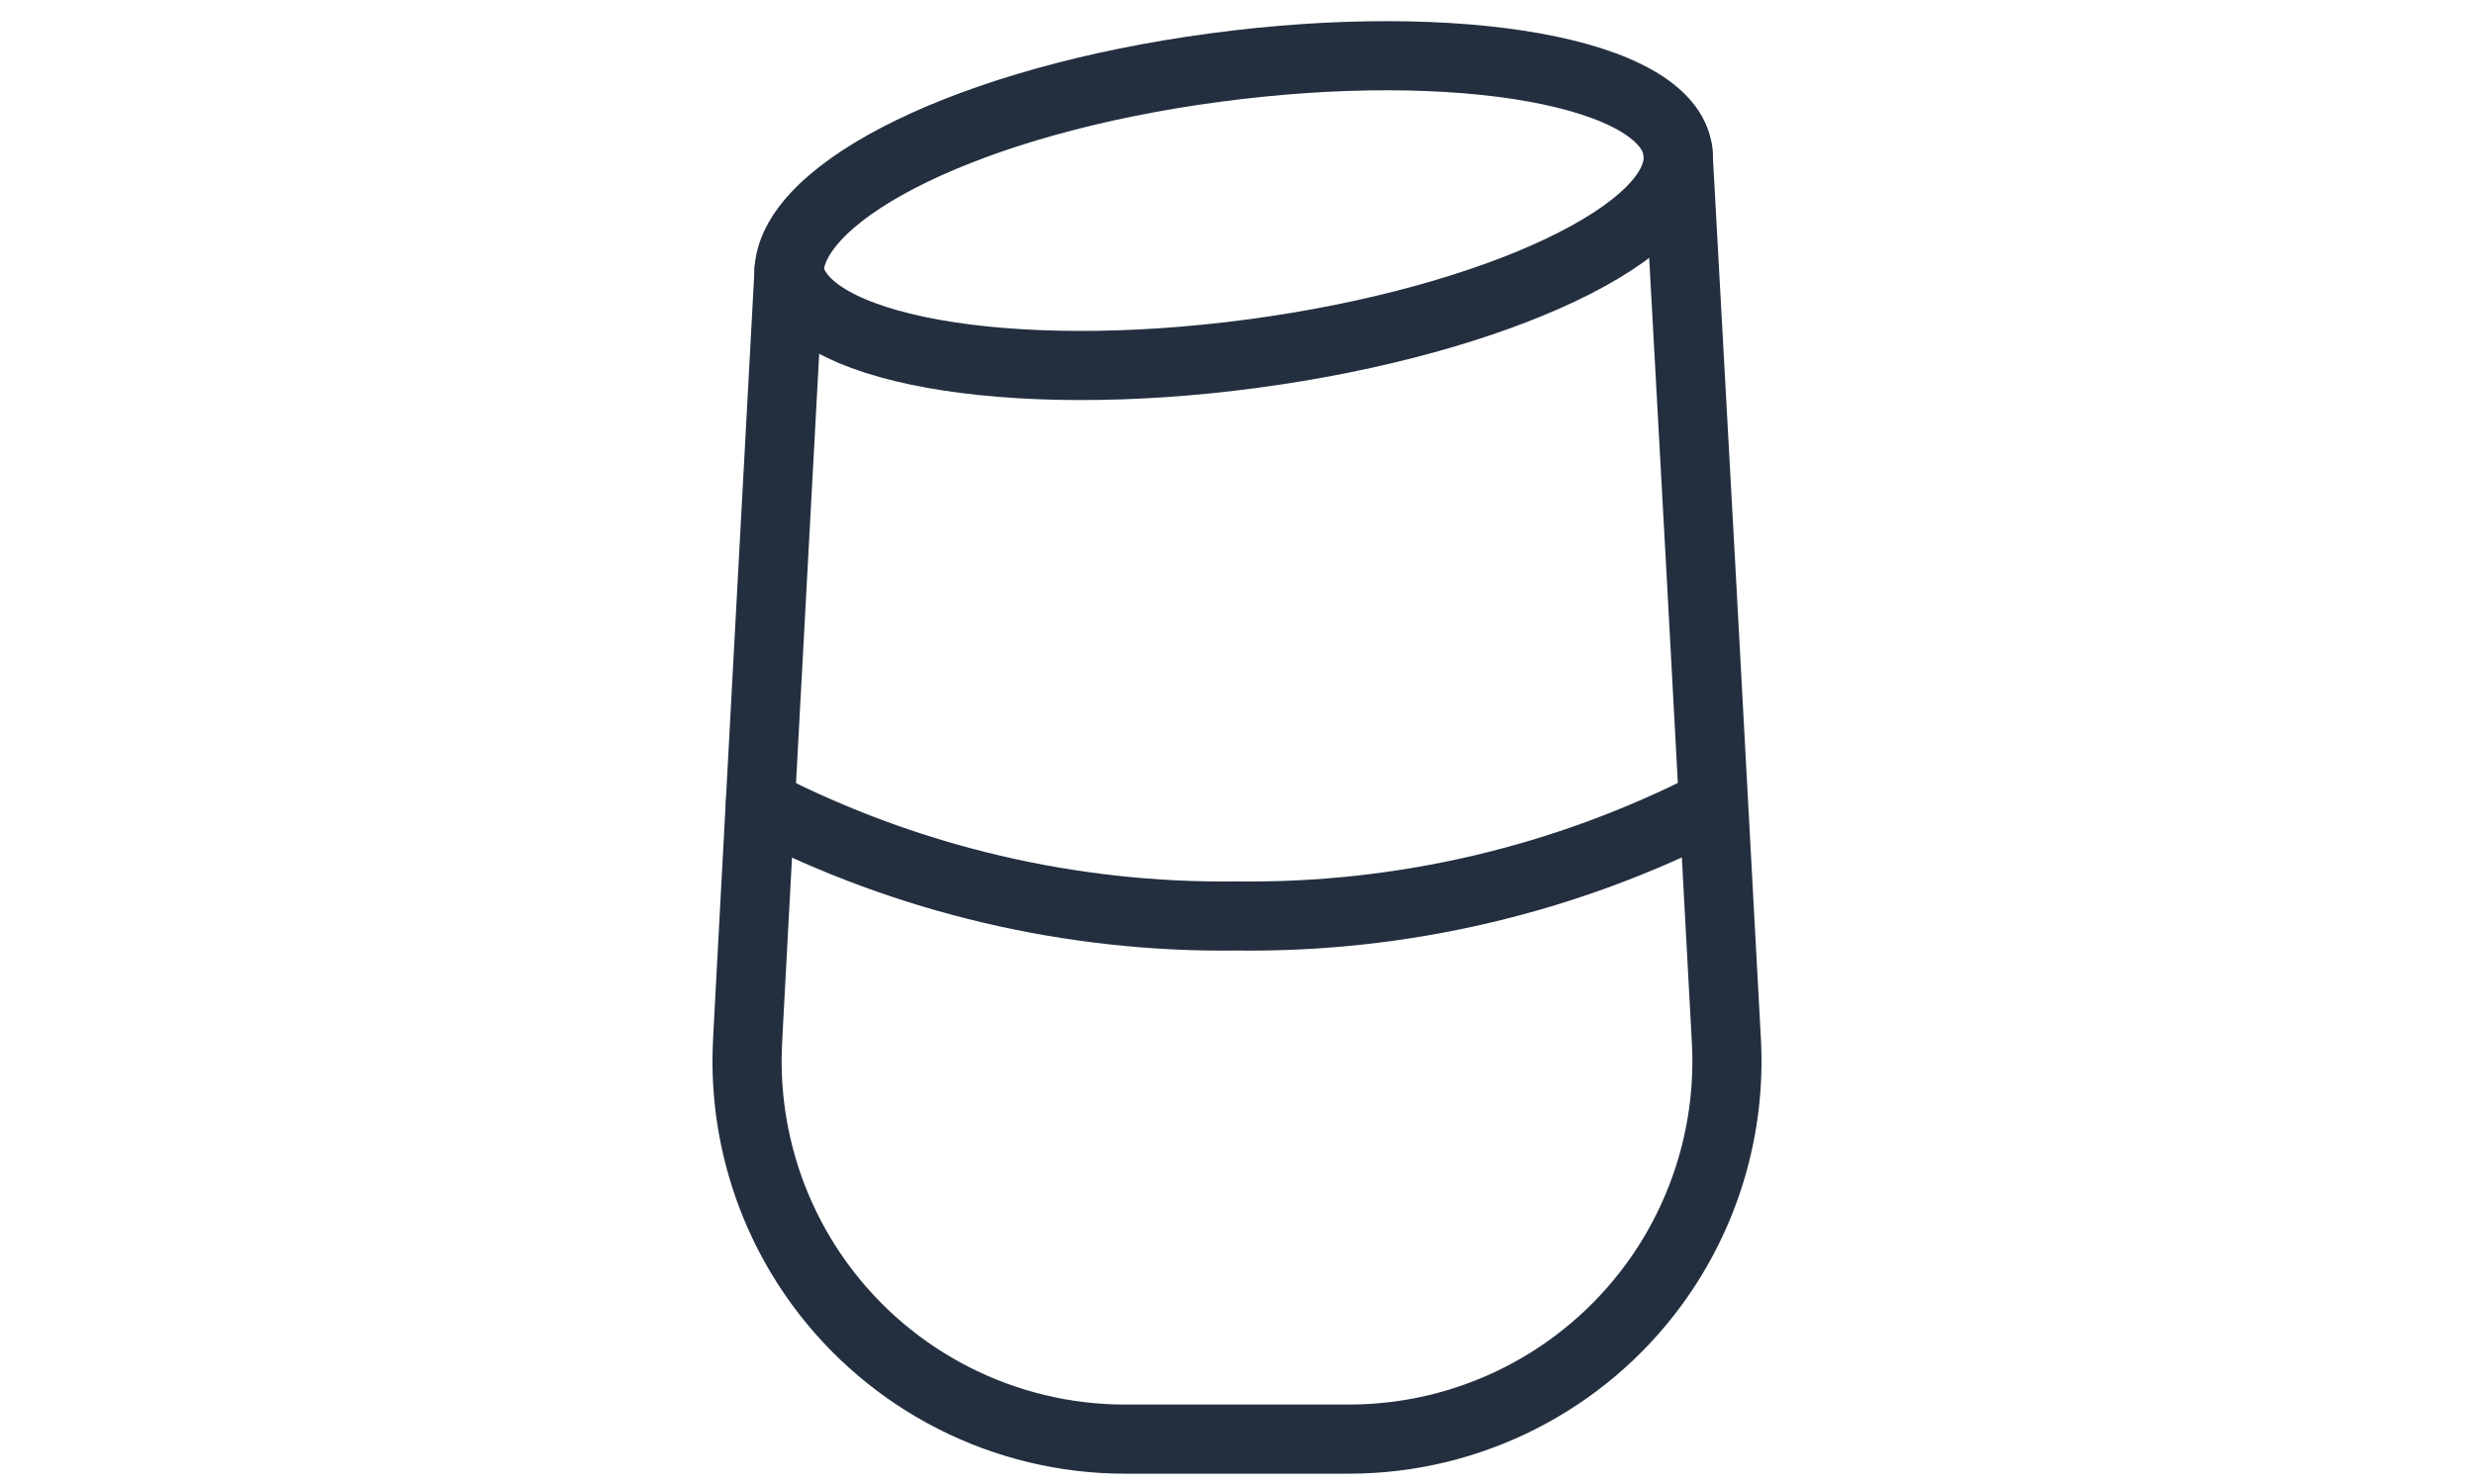
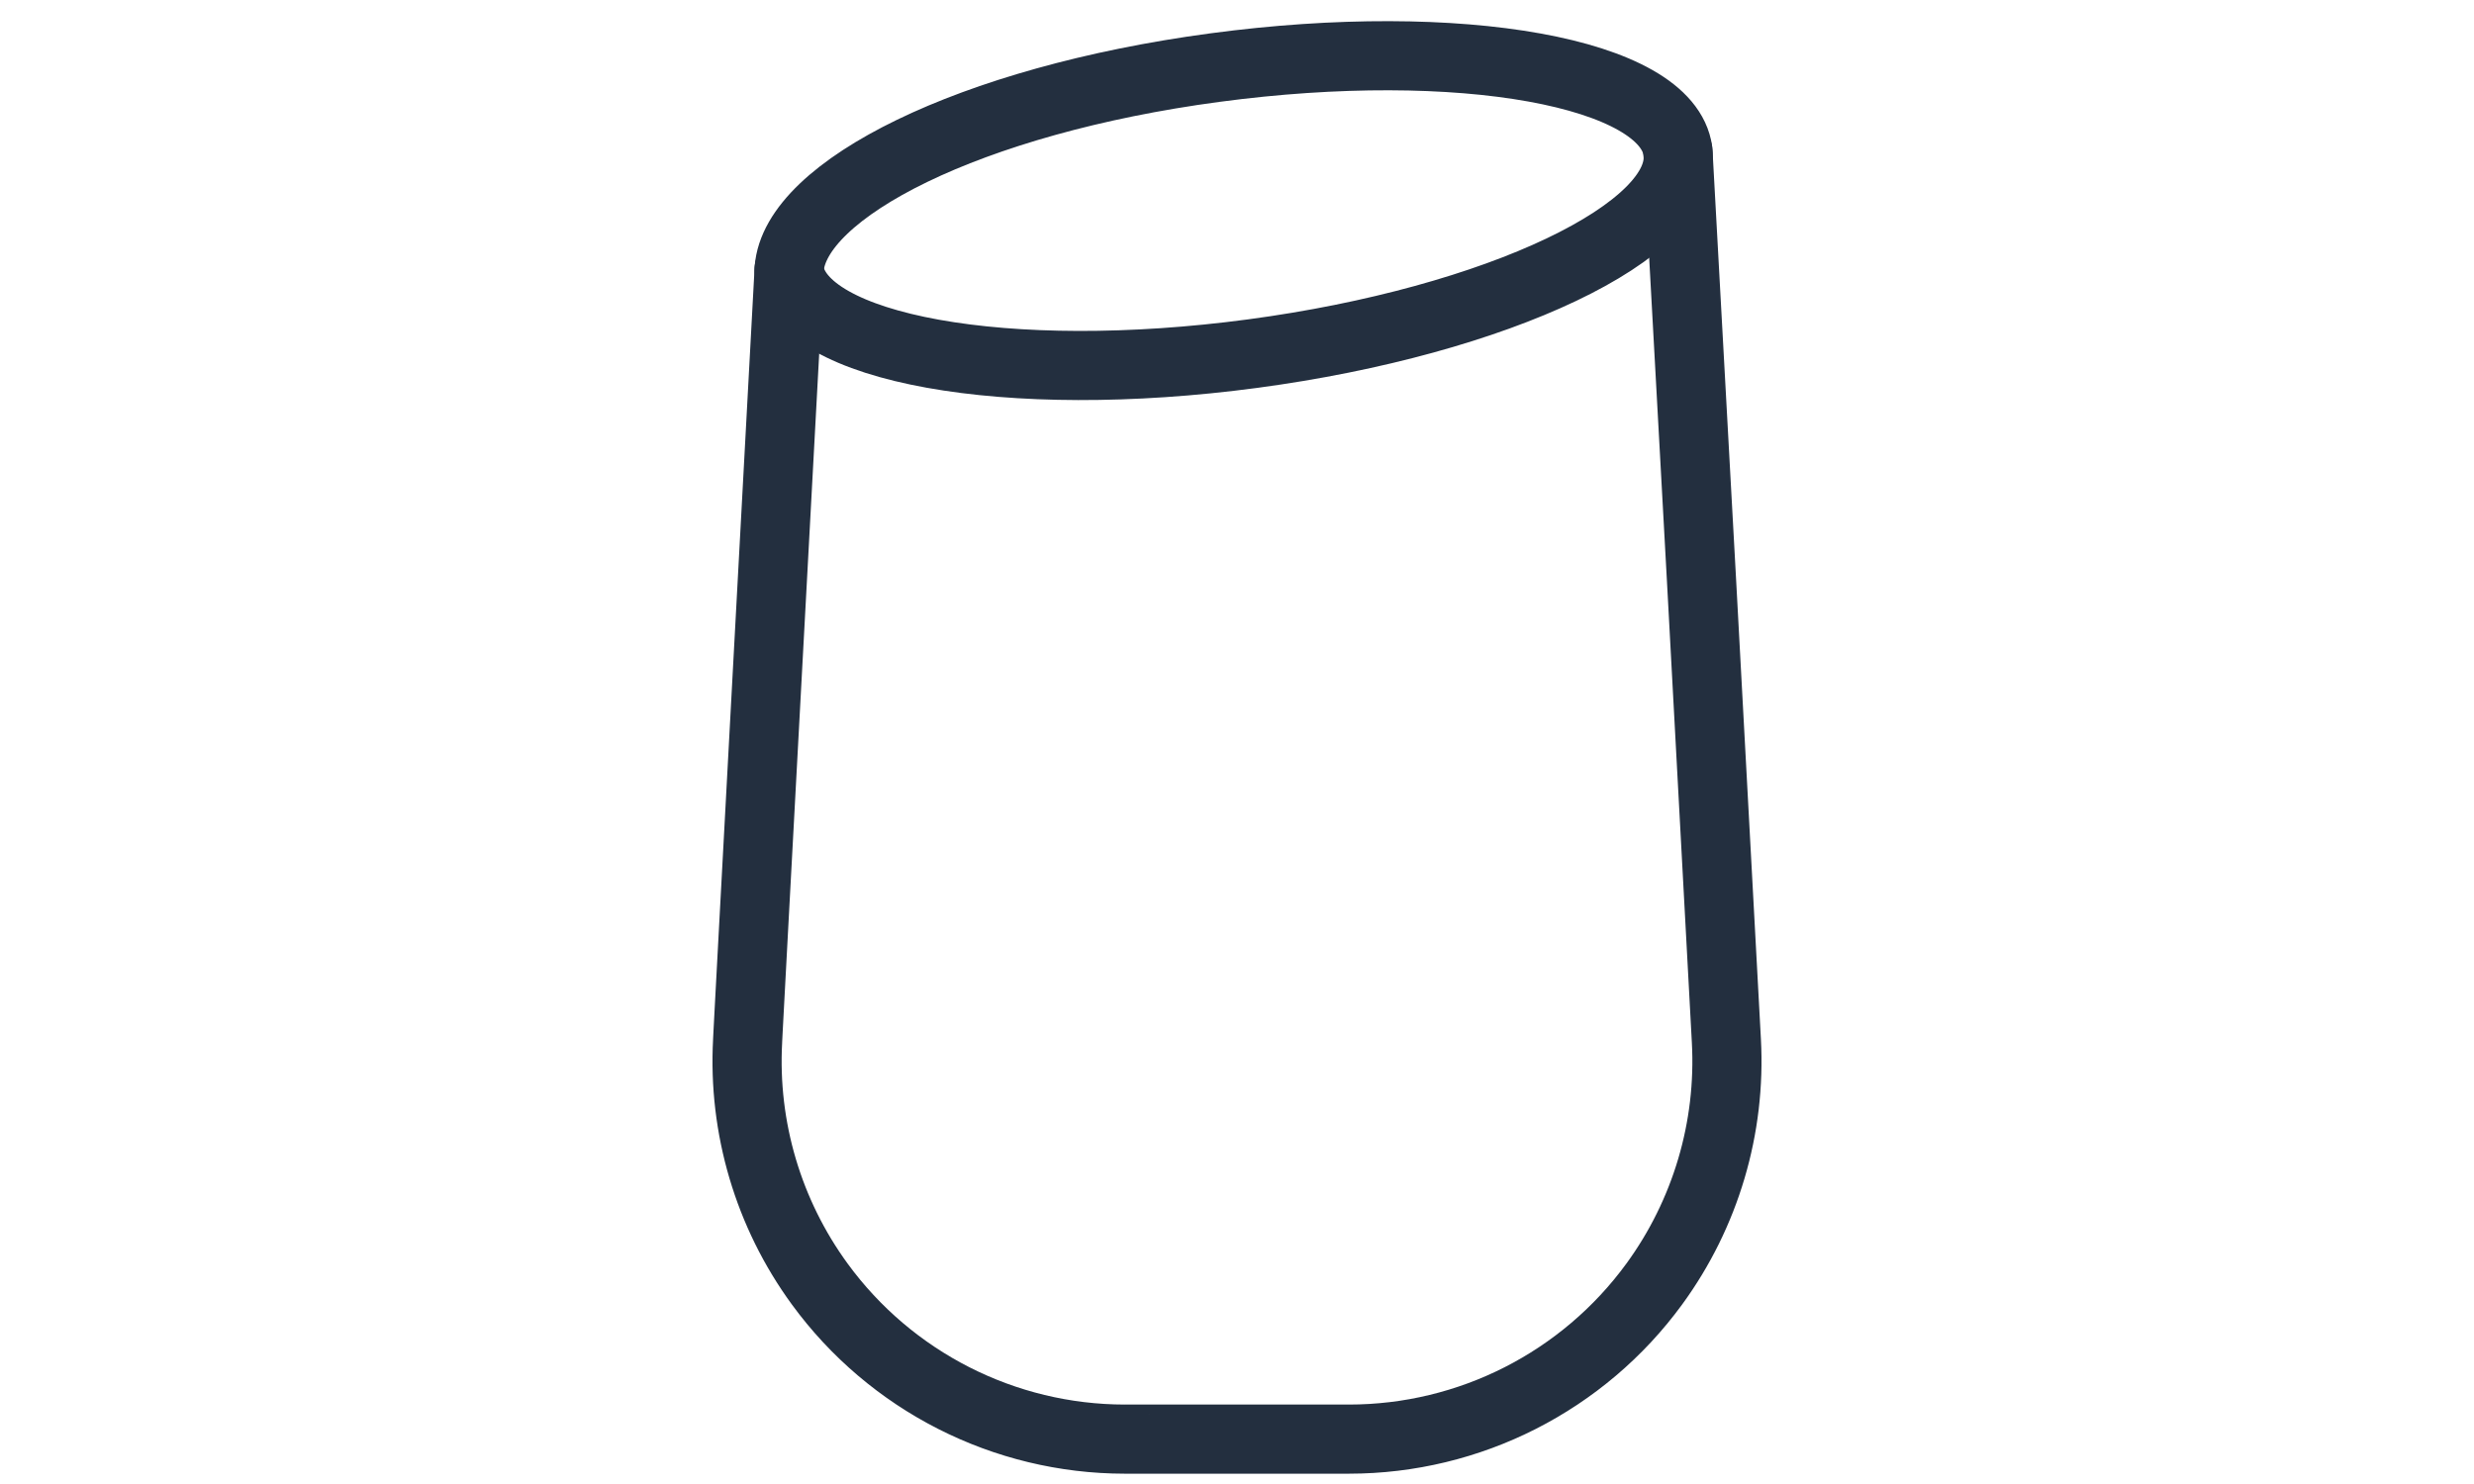
<svg xmlns="http://www.w3.org/2000/svg" width="100%" height="100%" viewBox="0 0 200 120" version="1.1" xml:space="preserve" style="fill-rule:evenodd;clip-rule:evenodd;stroke-linecap:round;stroke-linejoin:round;">
  <g id="Ebene1">
    <g>
      <path d="M90.933,116.371l18.117,0c9.755,0.001 18.942,-4.669 24.689,-12.551c4.147,-5.684 6.204,-12.63 5.823,-19.655c-2.115,-39.153 -1.936,-36.1 -3.916,-71.936c-0.855,-6.388 -17.619,-9.414 -37.436,-6.762c-19.817,2.651 -33.963,9.866 -34.416,16.299c-0.1,1.868 -3.406,62.986 -3.356,62.399c-0.381,7.025 1.676,13.971 5.823,19.655c5.743,7.877 14.924,12.547 24.672,12.551Z" style="fill:none;fill-rule:nonzero;stroke:#232f3f;stroke-width:5.59px;" />
      <path d="M135.635,12.229c0.862,6.388 -14.543,13.715 -34.365,16.366c-19.823,2.651 -36.626,-0.375 -37.487,-6.751" style="fill:none;fill-rule:nonzero;stroke:#232f3f;stroke-width:5.59px;" />
-       <path d="M61.467,65.013c11.904,6.119 25.128,9.229 38.511,9.056c13.383,0.172 26.606,-2.937 38.51,-9.056" style="fill:none;fill-rule:nonzero;stroke:#232f3f;stroke-width:5.59px;" />
    </g>
  </g>
</svg>